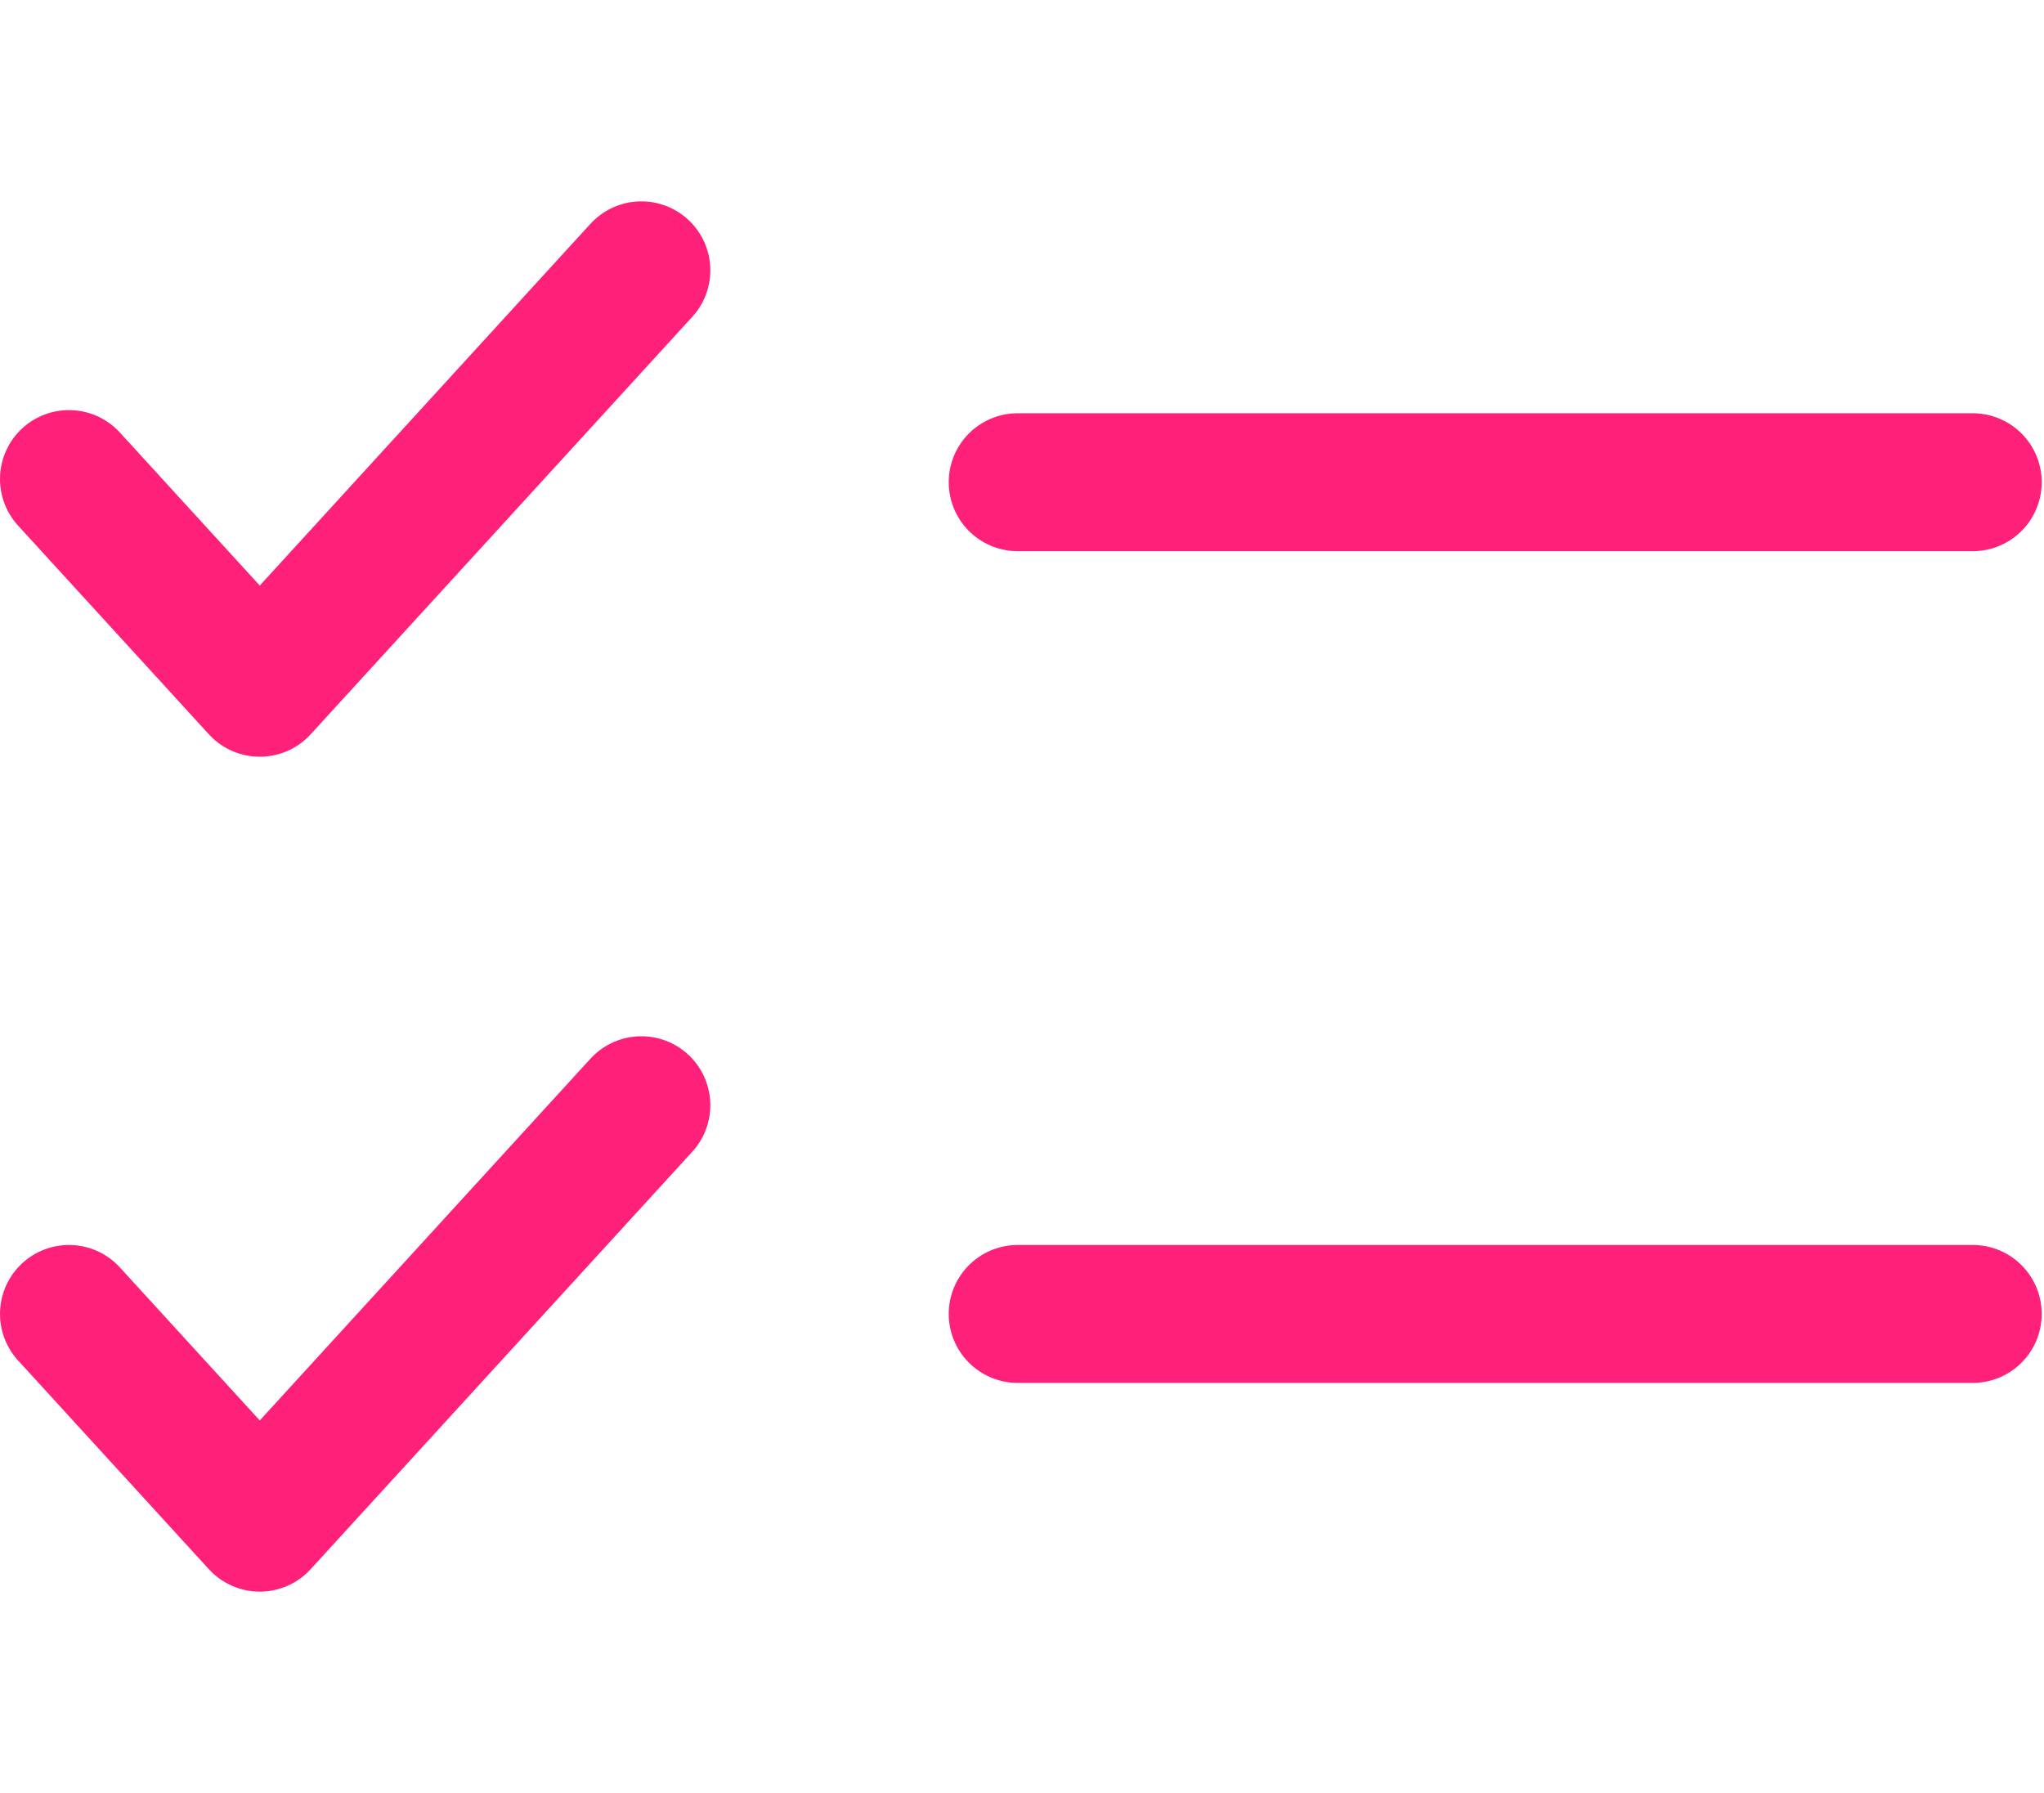
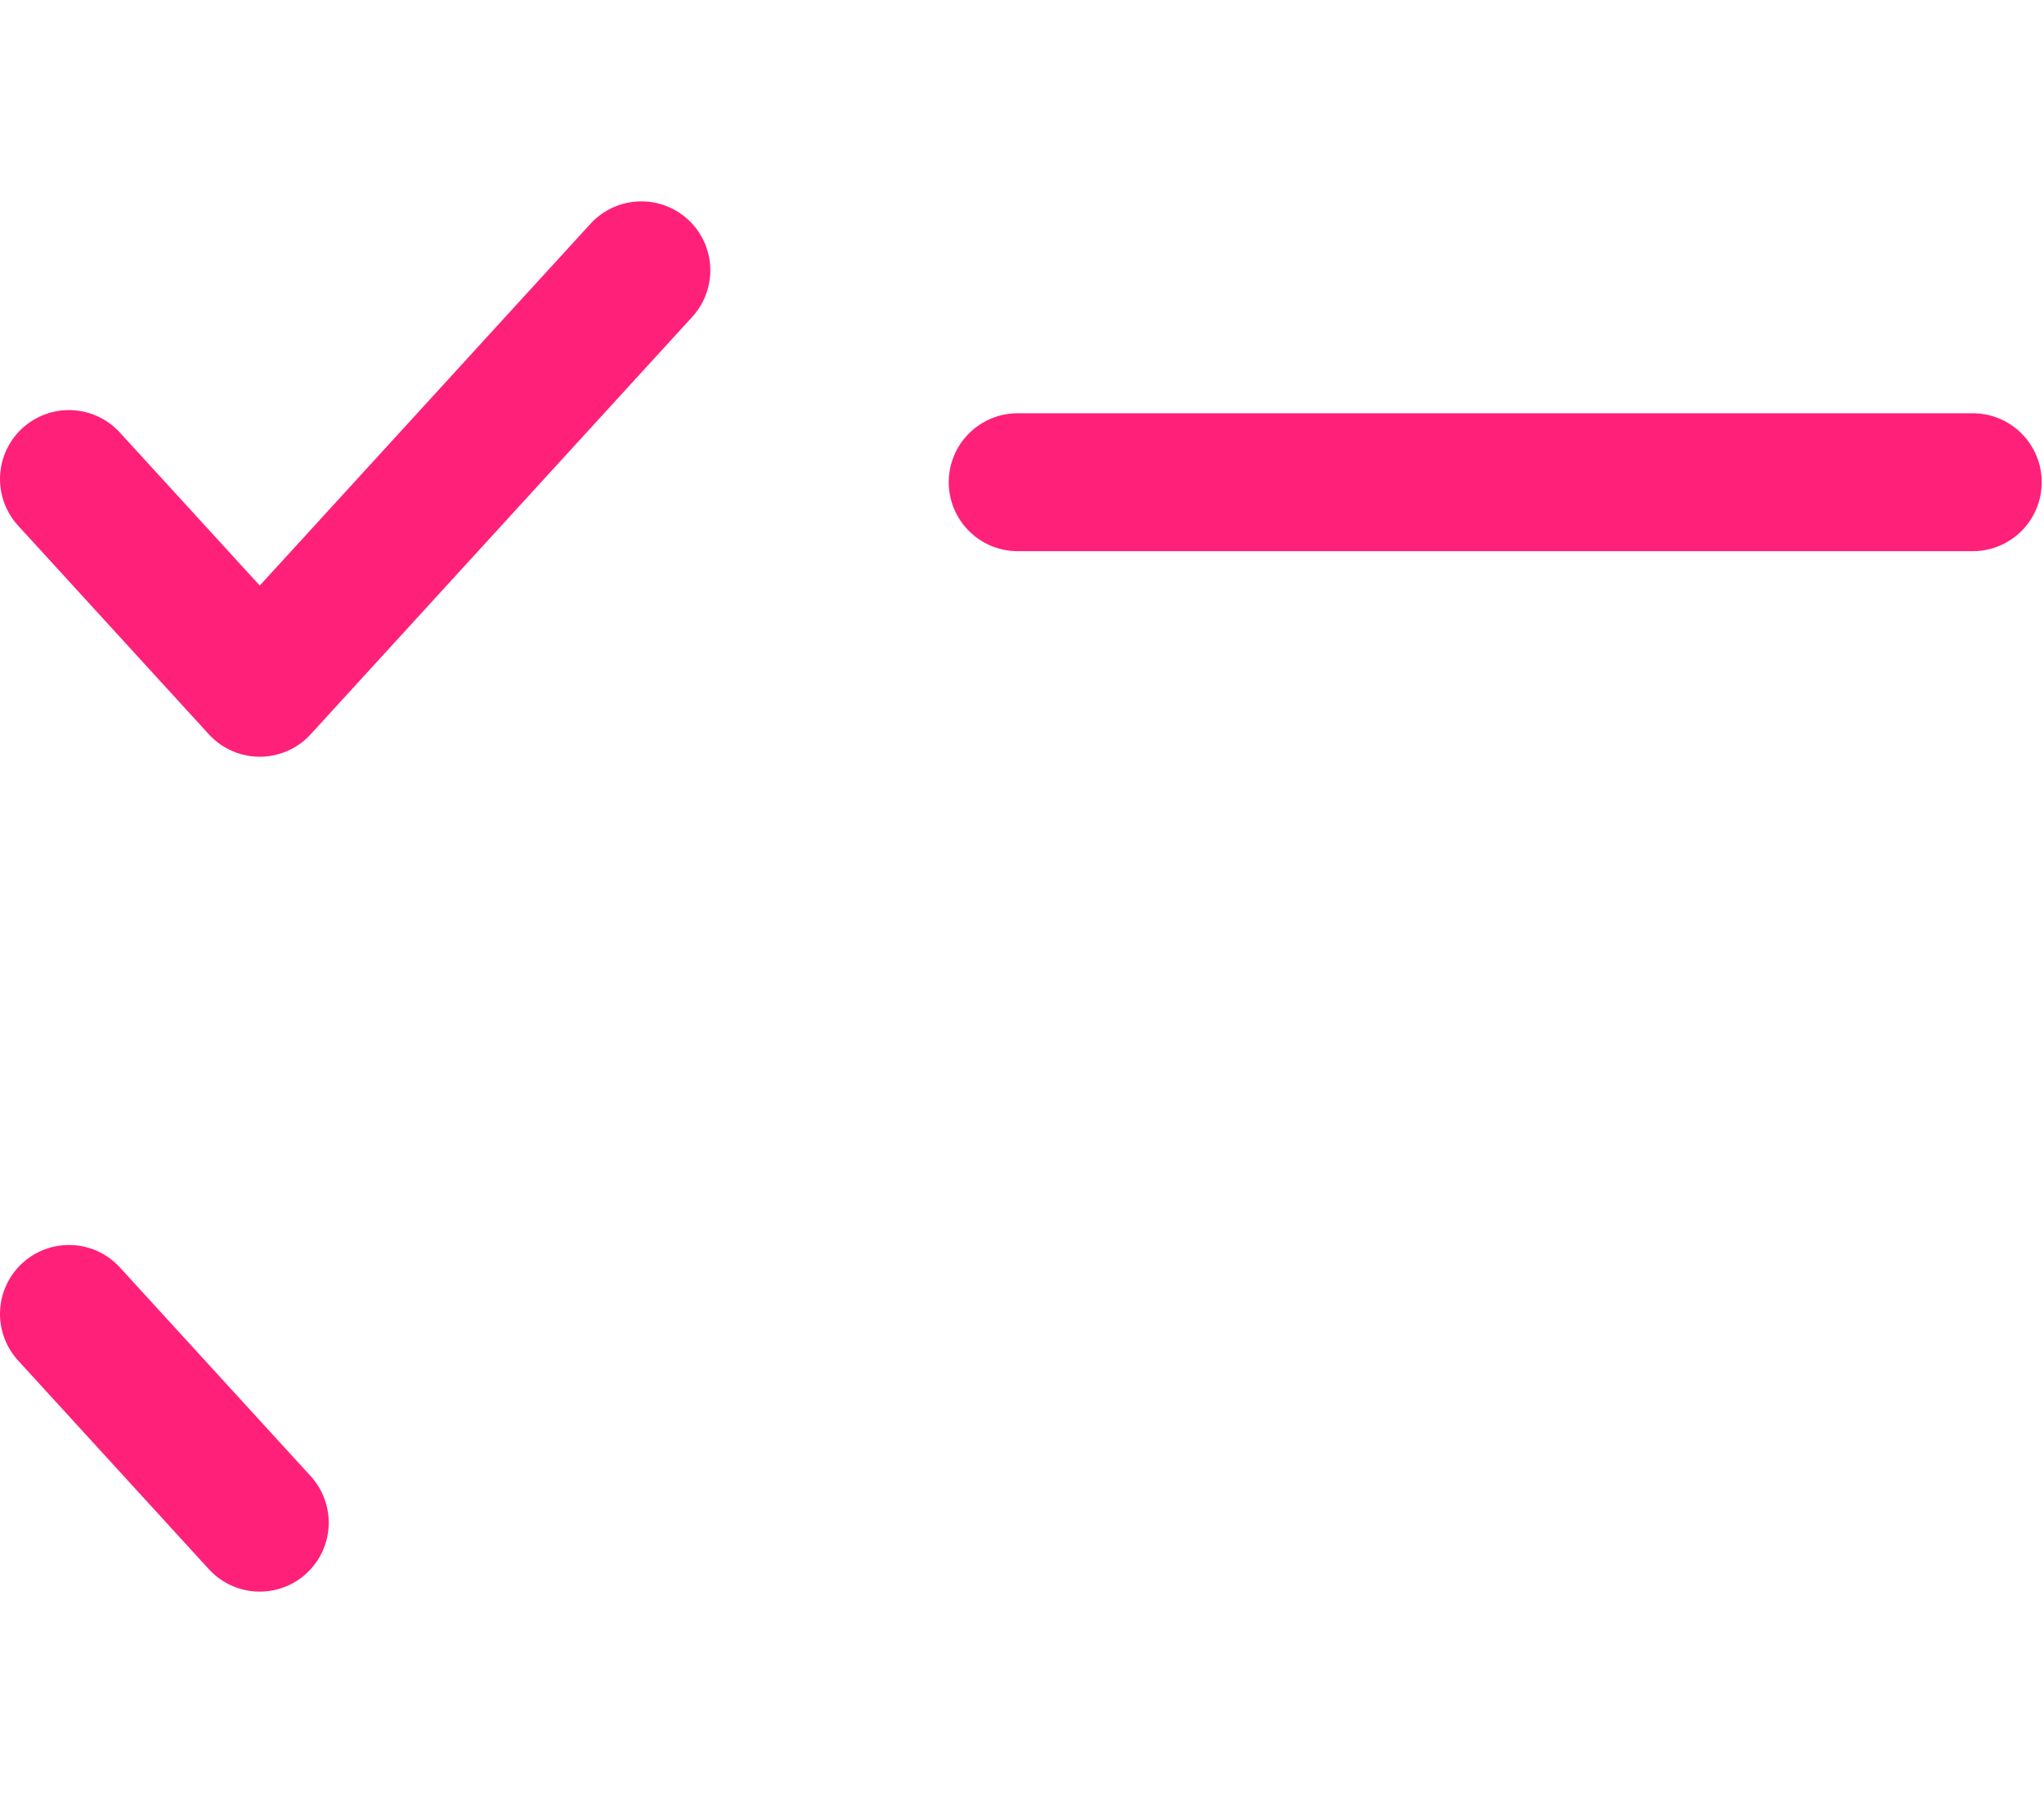
<svg xmlns="http://www.w3.org/2000/svg" width="741" height="650" viewBox="0 0 741 650" fill="none">
  <path d="M25 173.667L94.17 249.333L232.51 98" stroke="#FF2079" stroke-width="50" stroke-linecap="round" stroke-linejoin="round" />
  <path d="M368.939 174.813H715.172" stroke="#FF2079" stroke-width="50" stroke-miterlimit="10" stroke-linecap="round" />
-   <path d="M25 476.333L94.17 552L232.51 400.667" stroke="#FF2079" stroke-width="50" stroke-linecap="round" stroke-linejoin="round" />
-   <path d="M368.939 476.333H715.172" stroke="#FF2079" stroke-width="50" stroke-miterlimit="10" stroke-linecap="round" />
+   <path d="M25 476.333L94.17 552" stroke="#FF2079" stroke-width="50" stroke-linecap="round" stroke-linejoin="round" />
</svg>